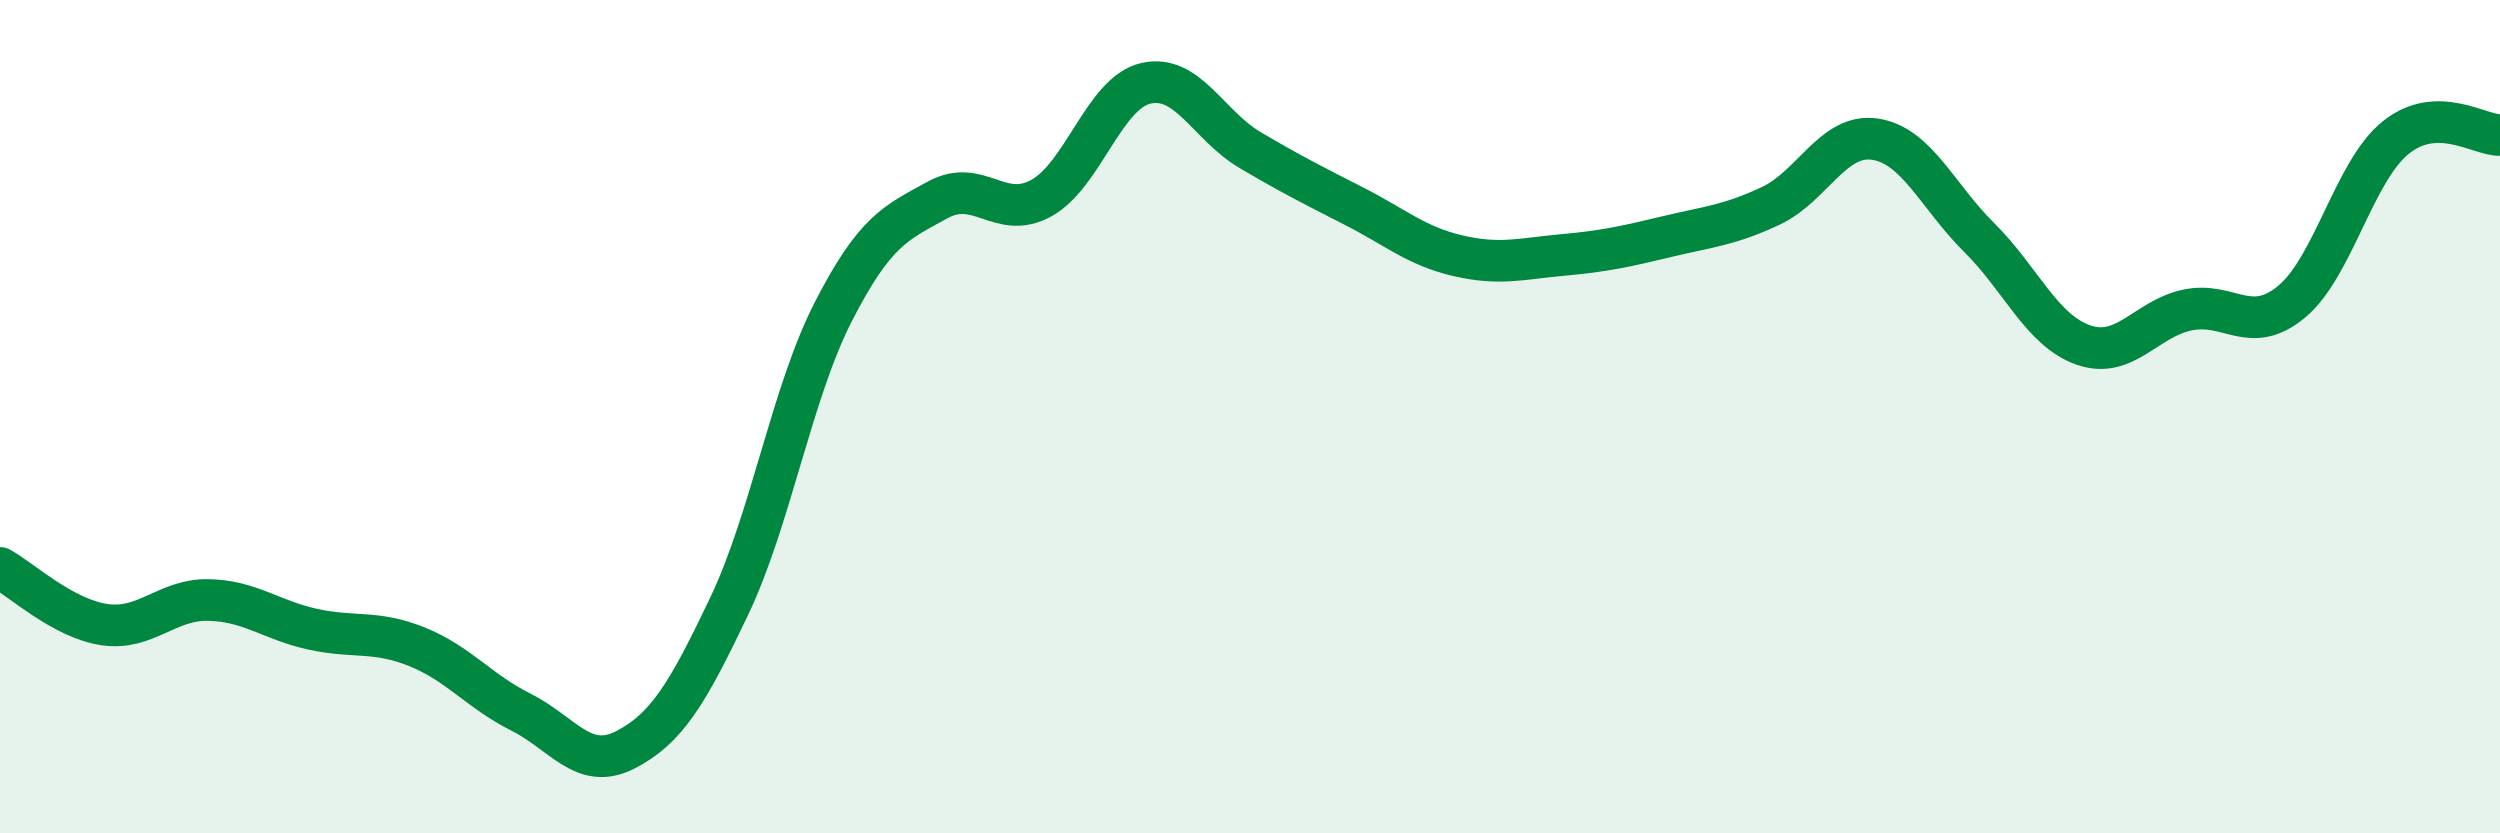
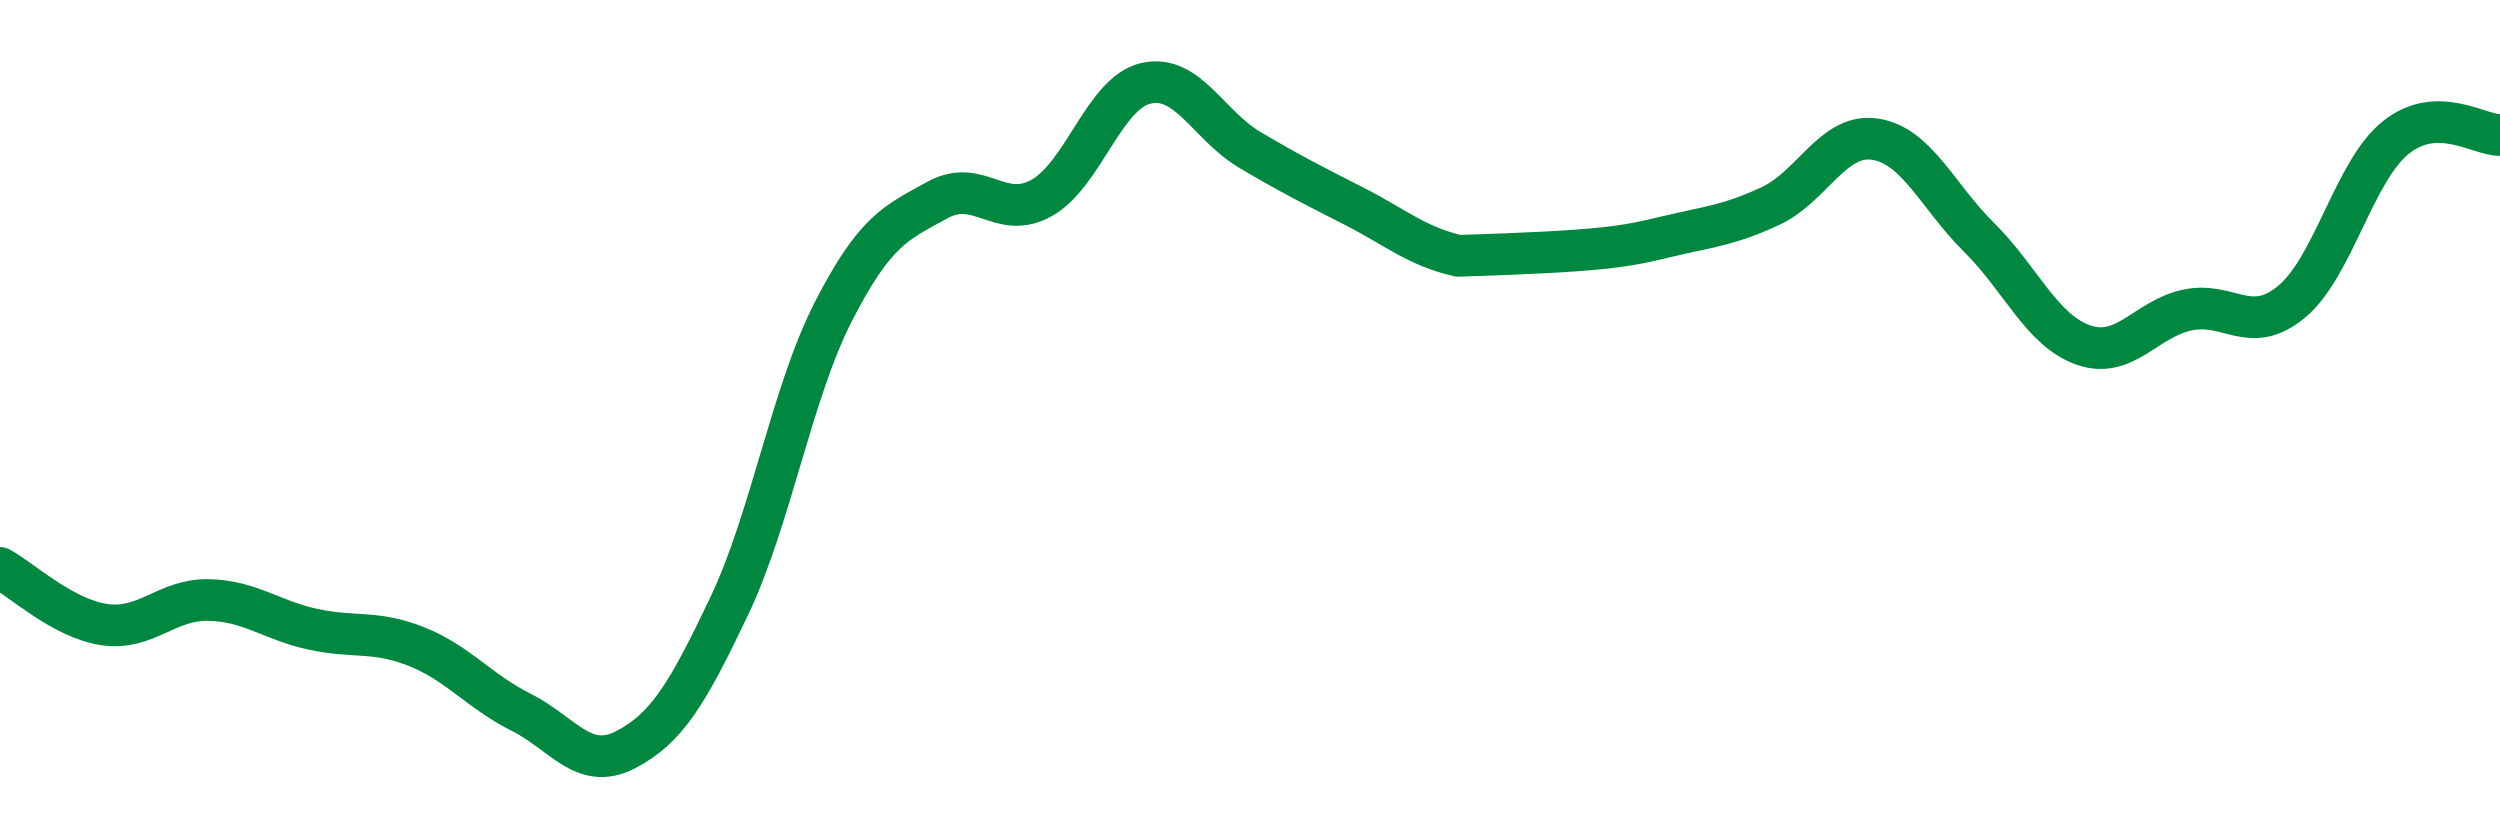
<svg xmlns="http://www.w3.org/2000/svg" width="60" height="20" viewBox="0 0 60 20">
-   <path d="M 0,13.63 C 0.5,13.9 1.5,14.84 2.5,14.99 C 3.5,15.14 4,14.38 5,14.4 C 6,14.42 6.5,14.88 7.5,15.1 C 8.5,15.32 9,15.12 10,15.52 C 11,15.92 11.5,16.59 12.5,17.09 C 13.5,17.59 14,18.51 15,18 C 16,17.49 16.5,16.65 17.5,14.55 C 18.5,12.45 19,9.43 20,7.48 C 21,5.53 21.5,5.35 22.5,4.8 C 23.5,4.25 24,5.31 25,4.75 C 26,4.19 26.5,2.23 27.5,2 C 28.5,1.77 29,3.01 30,3.6 C 31,4.19 31.5,4.44 32.5,4.95 C 33.5,5.46 34,5.91 35,6.14 C 36,6.37 36.5,6.21 37.5,6.12 C 38.5,6.03 39,5.92 40,5.68 C 41,5.44 41.5,5.41 42.5,4.94 C 43.5,4.47 44,3.19 45,3.34 C 46,3.49 46.5,4.71 47.5,5.7 C 48.5,6.69 49,7.93 50,8.28 C 51,8.63 51.5,7.65 52.5,7.44 C 53.5,7.23 54,8.07 55,7.24 C 56,6.41 56.5,4.1 57.5,3.3 C 58.5,2.5 59.5,3.25 60,3.24L60 20L0 20Z" fill="#008740" opacity="0.1" stroke-linecap="round" stroke-linejoin="round" />
-   <path d="M 0,13.63 C 0.5,13.9 1.5,14.84 2.5,14.99 C 3.5,15.14 4,14.38 5,14.4 C 6,14.42 6.5,14.88 7.5,15.1 C 8.5,15.32 9,15.12 10,15.52 C 11,15.92 11.5,16.59 12.5,17.09 C 13.5,17.59 14,18.51 15,18 C 16,17.49 16.5,16.65 17.5,14.55 C 18.5,12.45 19,9.43 20,7.48 C 21,5.53 21.5,5.35 22.5,4.8 C 23.5,4.25 24,5.31 25,4.75 C 26,4.19 26.5,2.23 27.5,2 C 28.5,1.77 29,3.01 30,3.6 C 31,4.19 31.5,4.44 32.5,4.95 C 33.5,5.46 34,5.91 35,6.14 C 36,6.37 36.5,6.21 37.5,6.12 C 38.5,6.03 39,5.92 40,5.68 C 41,5.44 41.5,5.41 42.5,4.94 C 43.5,4.47 44,3.19 45,3.34 C 46,3.49 46.5,4.71 47.5,5.7 C 48.5,6.69 49,7.93 50,8.28 C 51,8.63 51.5,7.65 52.5,7.44 C 53.5,7.23 54,8.07 55,7.24 C 56,6.41 56.5,4.1 57.5,3.3 C 58.5,2.5 59.5,3.25 60,3.24" stroke="#008740" stroke-width="1" fill="none" stroke-linecap="round" stroke-linejoin="round" />
+   <path d="M 0,13.63 C 0.5,13.9 1.5,14.84 2.5,14.99 C 3.5,15.14 4,14.38 5,14.4 C 6,14.42 6.5,14.88 7.5,15.1 C 8.5,15.32 9,15.12 10,15.52 C 11,15.92 11.5,16.59 12.5,17.09 C 13.5,17.59 14,18.51 15,18 C 16,17.49 16.5,16.65 17.5,14.55 C 18.5,12.45 19,9.43 20,7.48 C 21,5.53 21.5,5.35 22.5,4.8 C 23.5,4.25 24,5.31 25,4.75 C 26,4.19 26.5,2.23 27.5,2 C 28.5,1.77 29,3.01 30,3.6 C 31,4.19 31.5,4.44 32.5,4.95 C 33.5,5.46 34,5.91 35,6.14 C 38.5,6.03 39,5.92 40,5.68 C 41,5.44 41.5,5.41 42.5,4.94 C 43.5,4.47 44,3.19 45,3.34 C 46,3.49 46.5,4.71 47.5,5.7 C 48.5,6.69 49,7.93 50,8.28 C 51,8.63 51.5,7.65 52.5,7.44 C 53.5,7.23 54,8.07 55,7.24 C 56,6.41 56.5,4.1 57.5,3.3 C 58.5,2.5 59.5,3.25 60,3.24" stroke="#008740" stroke-width="1" fill="none" stroke-linecap="round" stroke-linejoin="round" />
</svg>